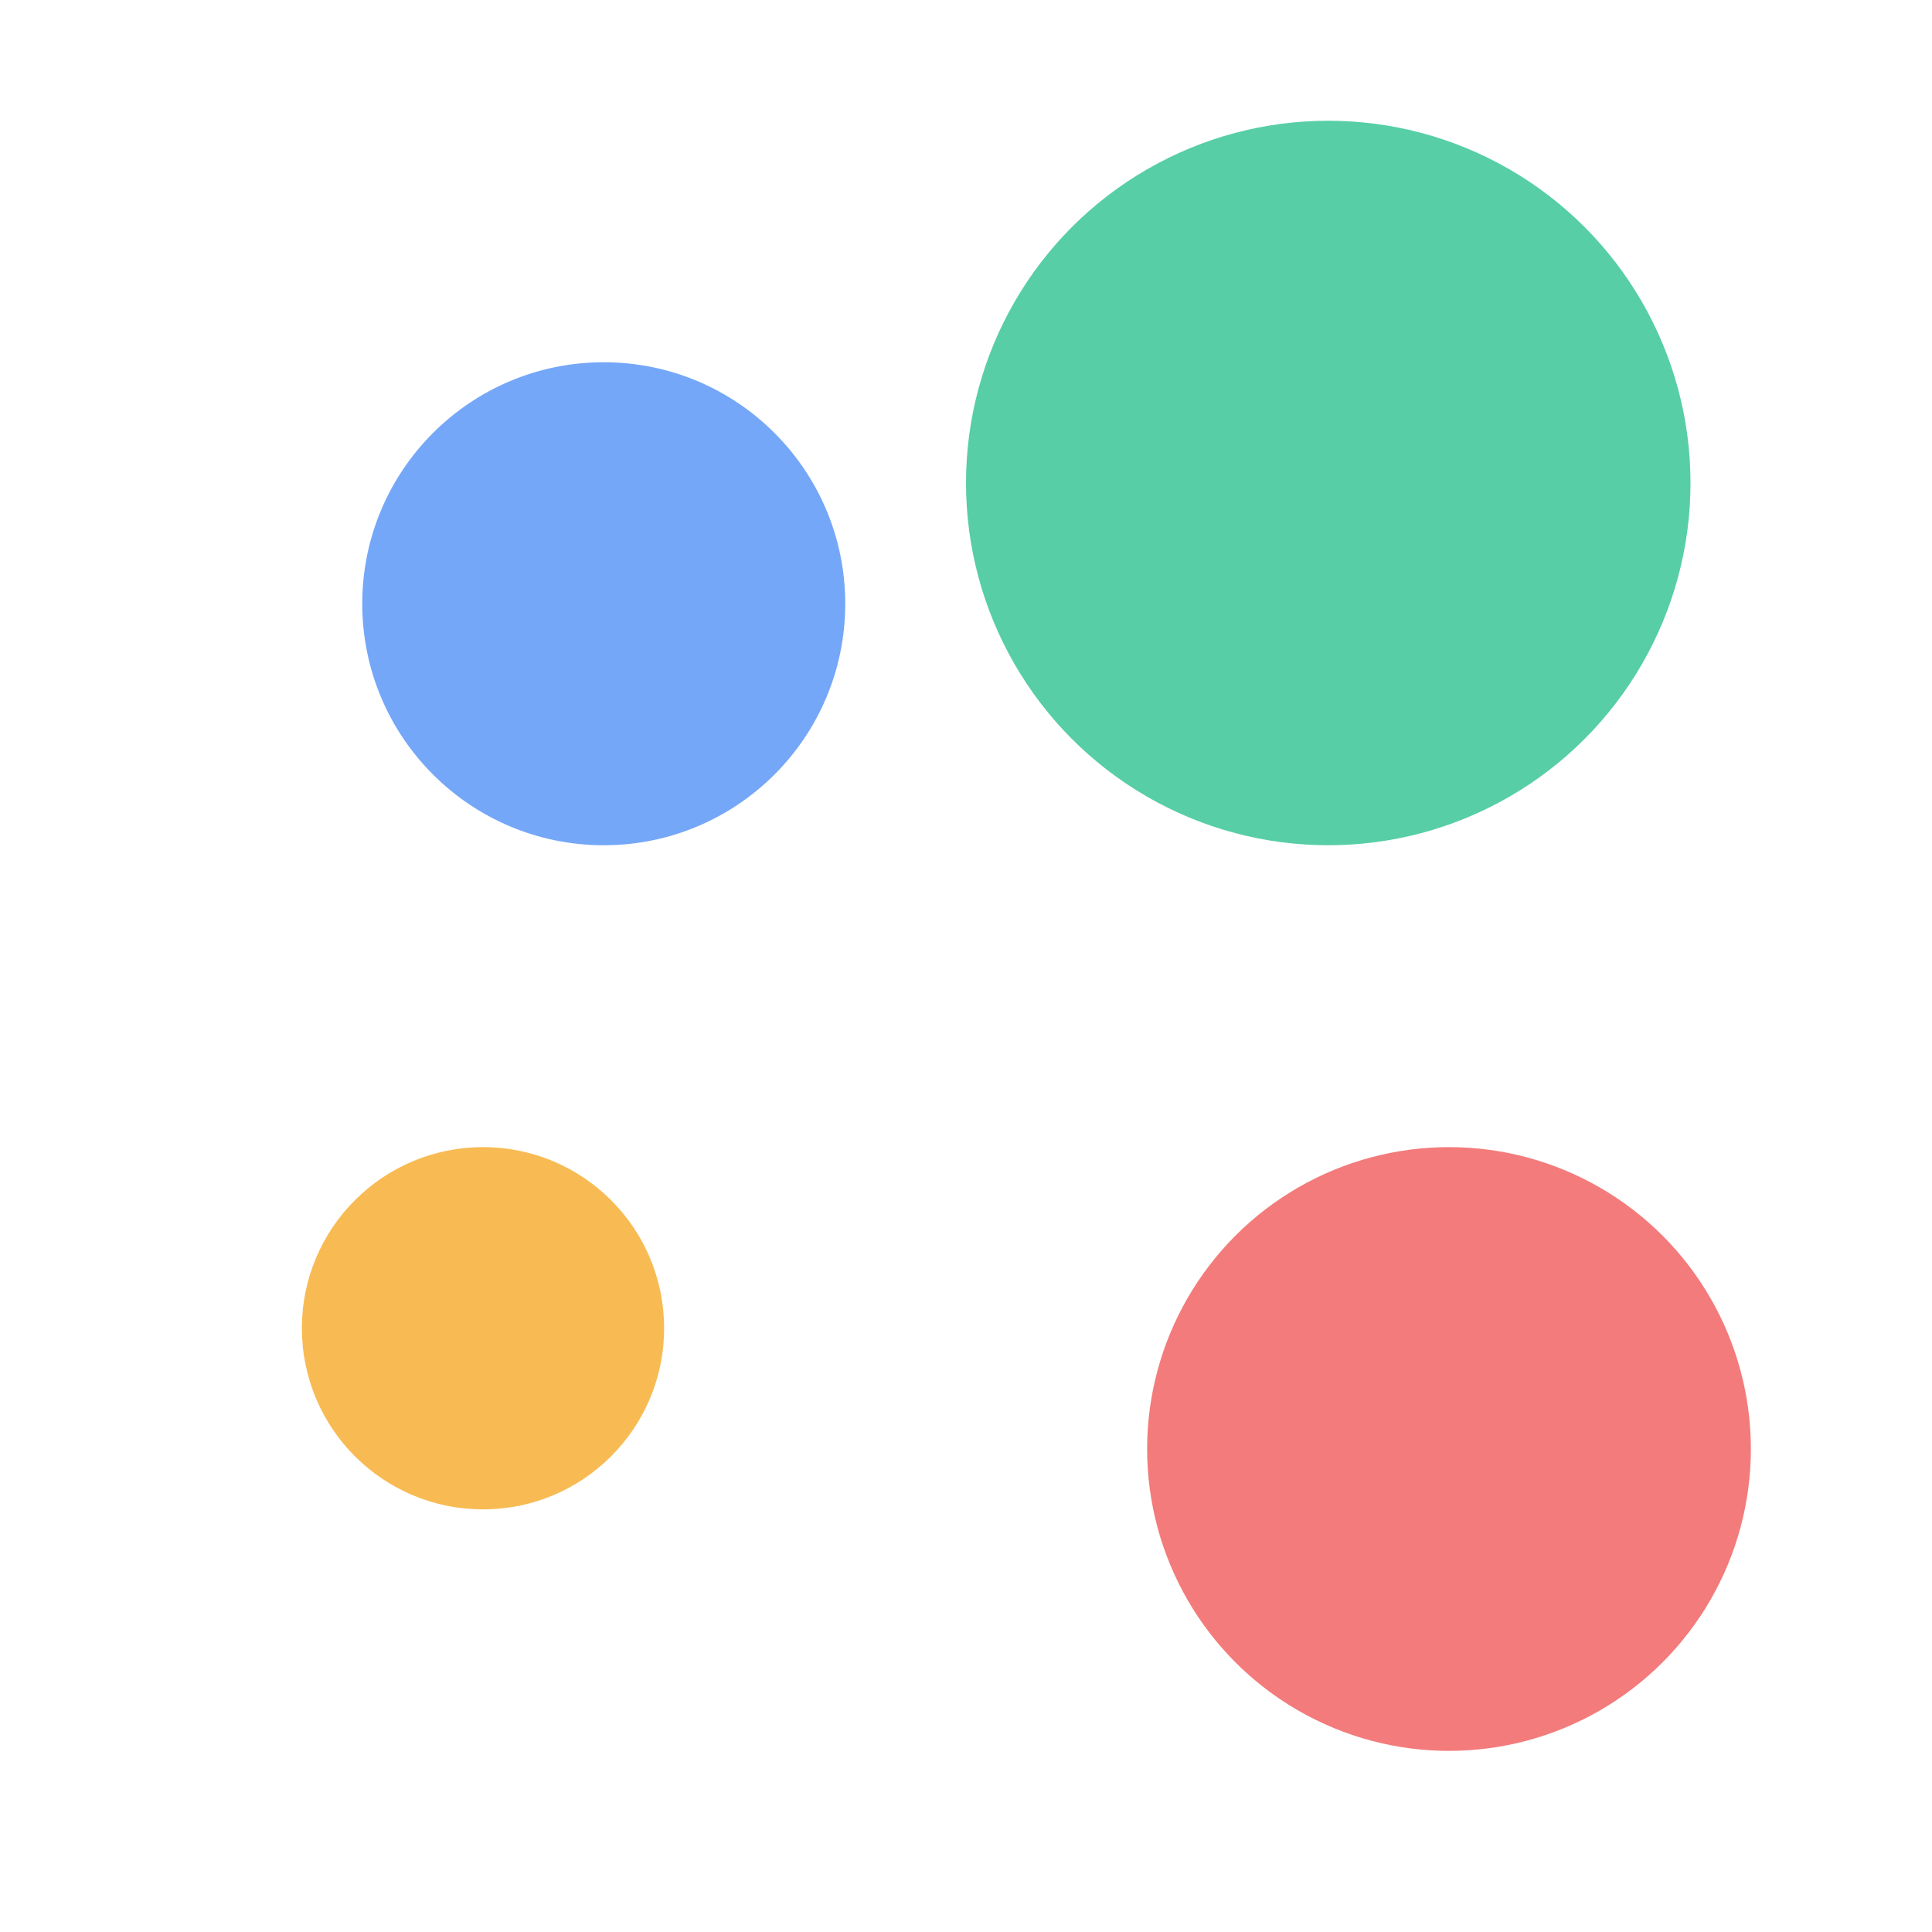
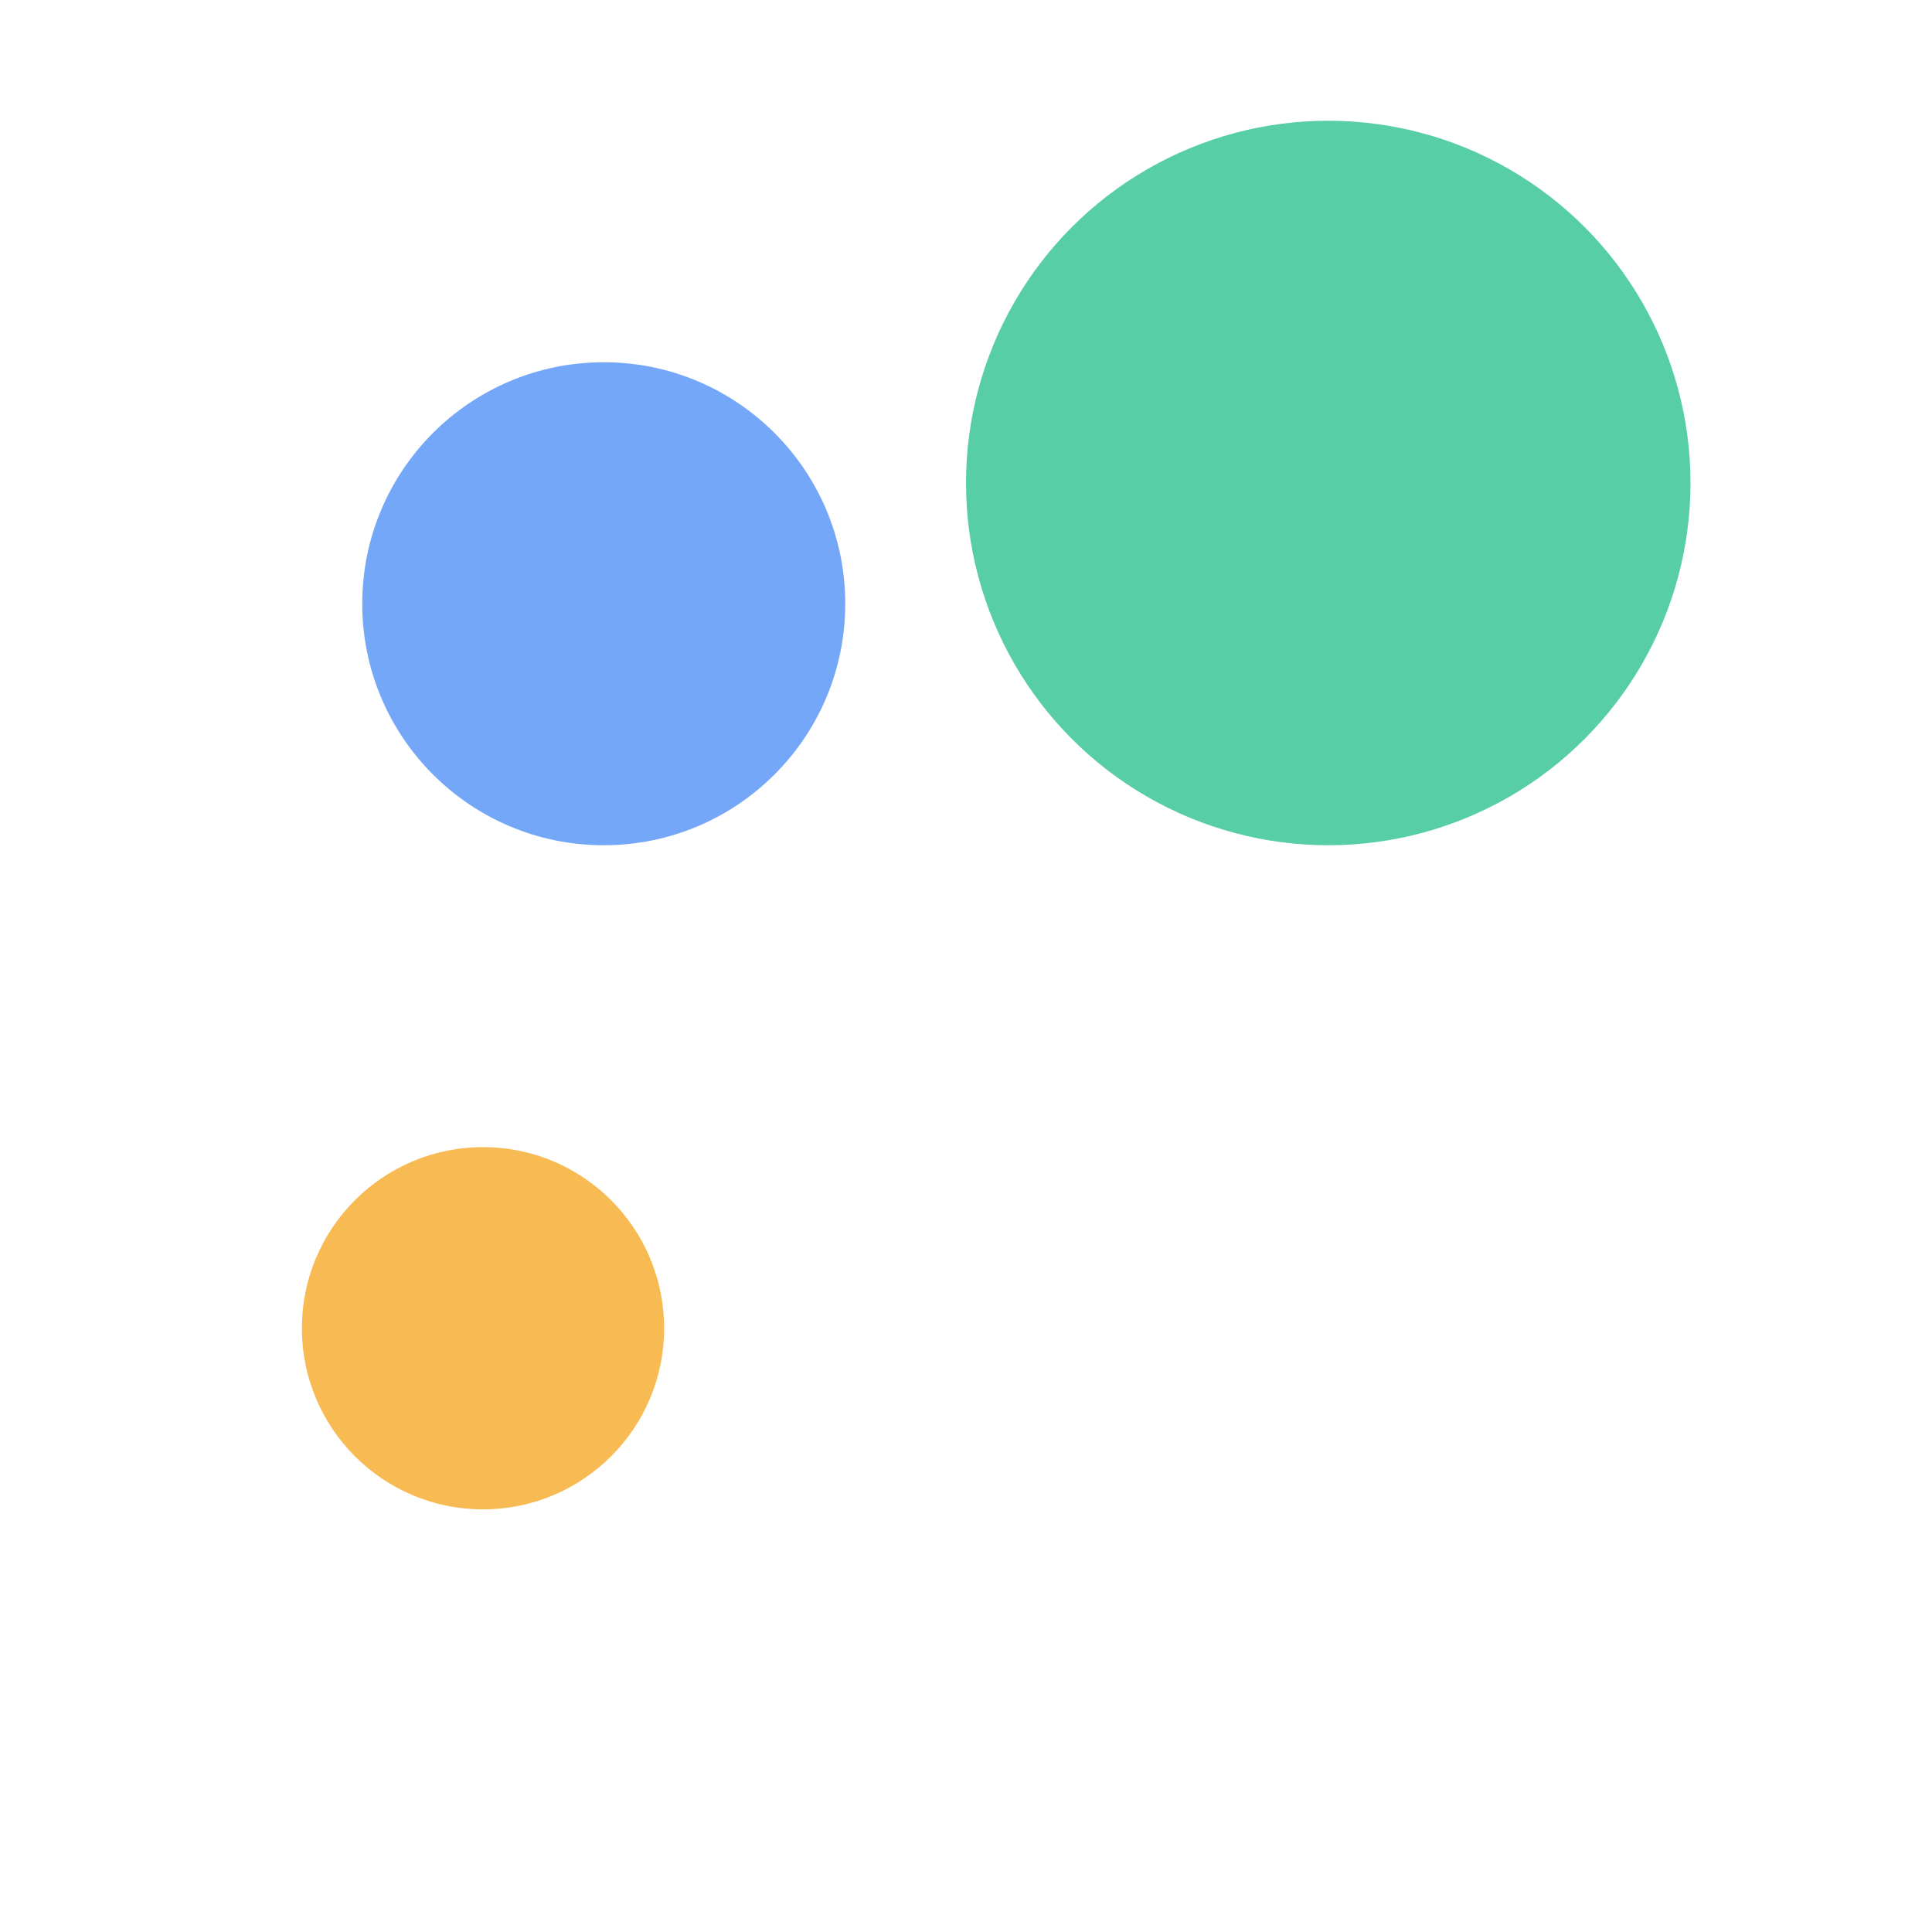
<svg xmlns="http://www.w3.org/2000/svg" width="64" height="64" viewBox="0 0 64 64" fill="none">
  <circle cx="20" cy="20" r="8" fill="#3B82F6" opacity="0.7" />
  <circle cx="44" cy="16" r="12" fill="#10B981" opacity="0.7" />
  <circle cx="16" cy="44" r="6" fill="#F59E0B" opacity="0.7" />
-   <circle cx="48" cy="48" r="10" fill="#EF4444" opacity="0.7" />
</svg>